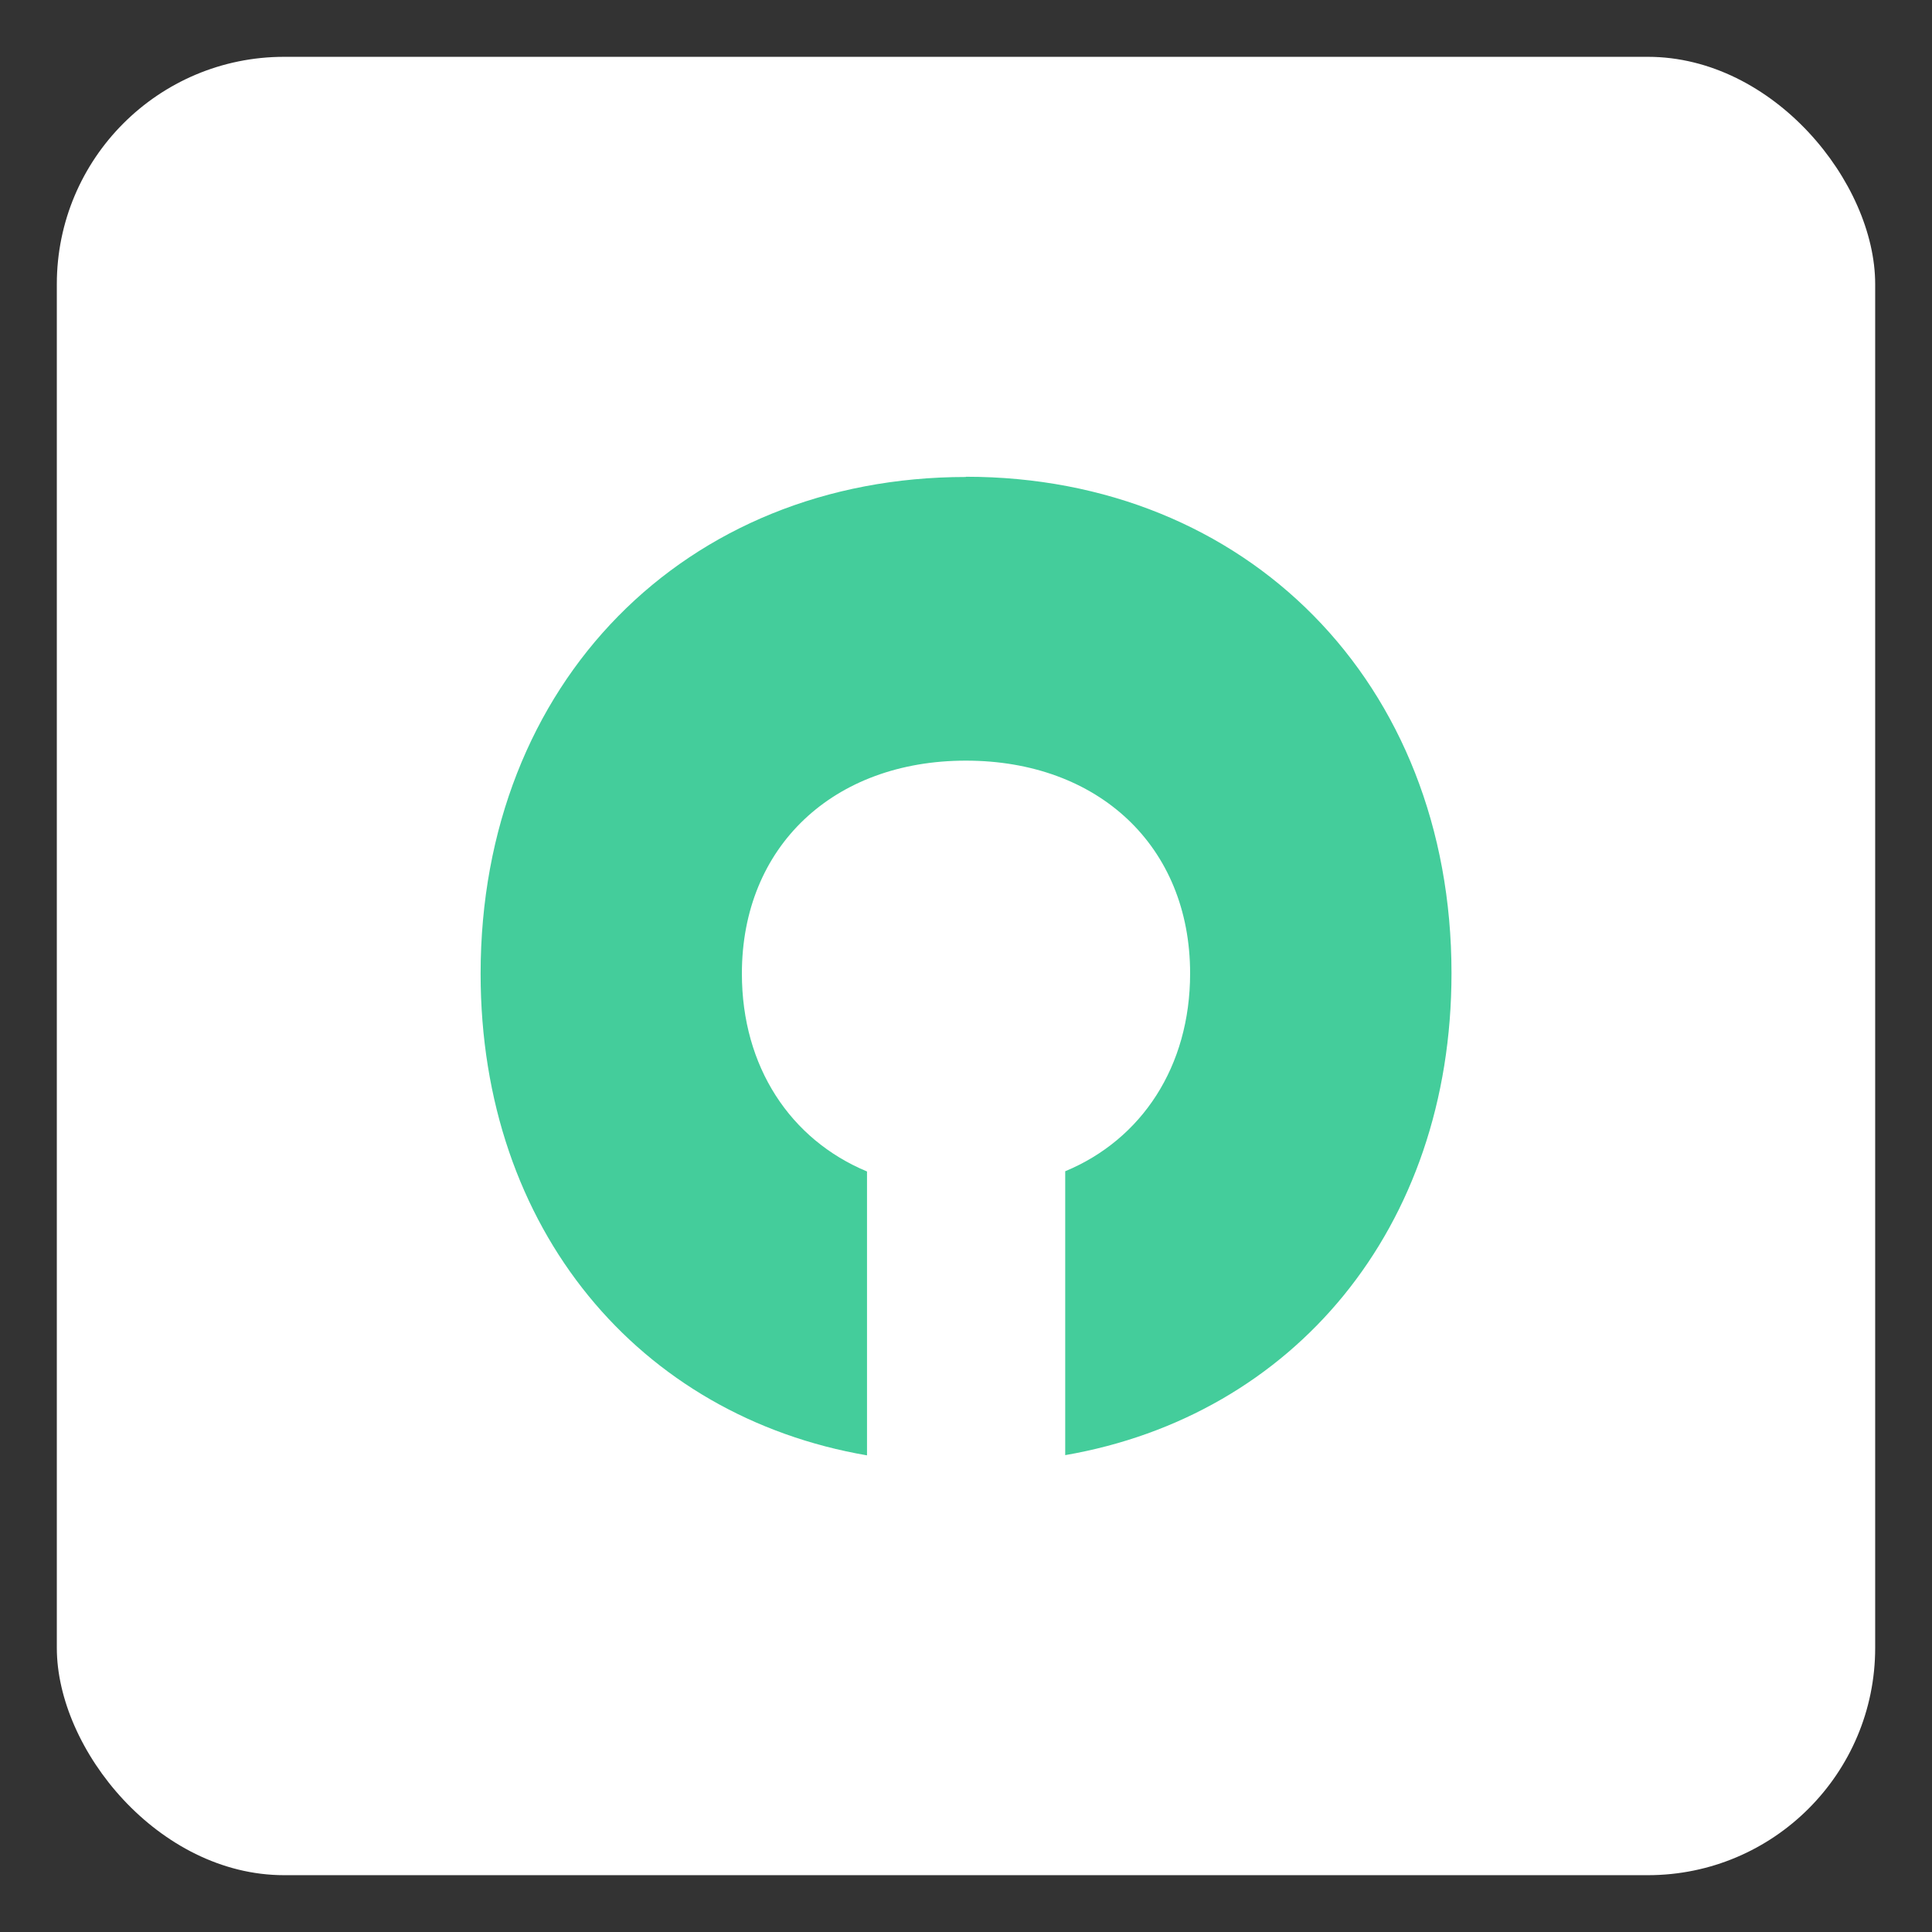
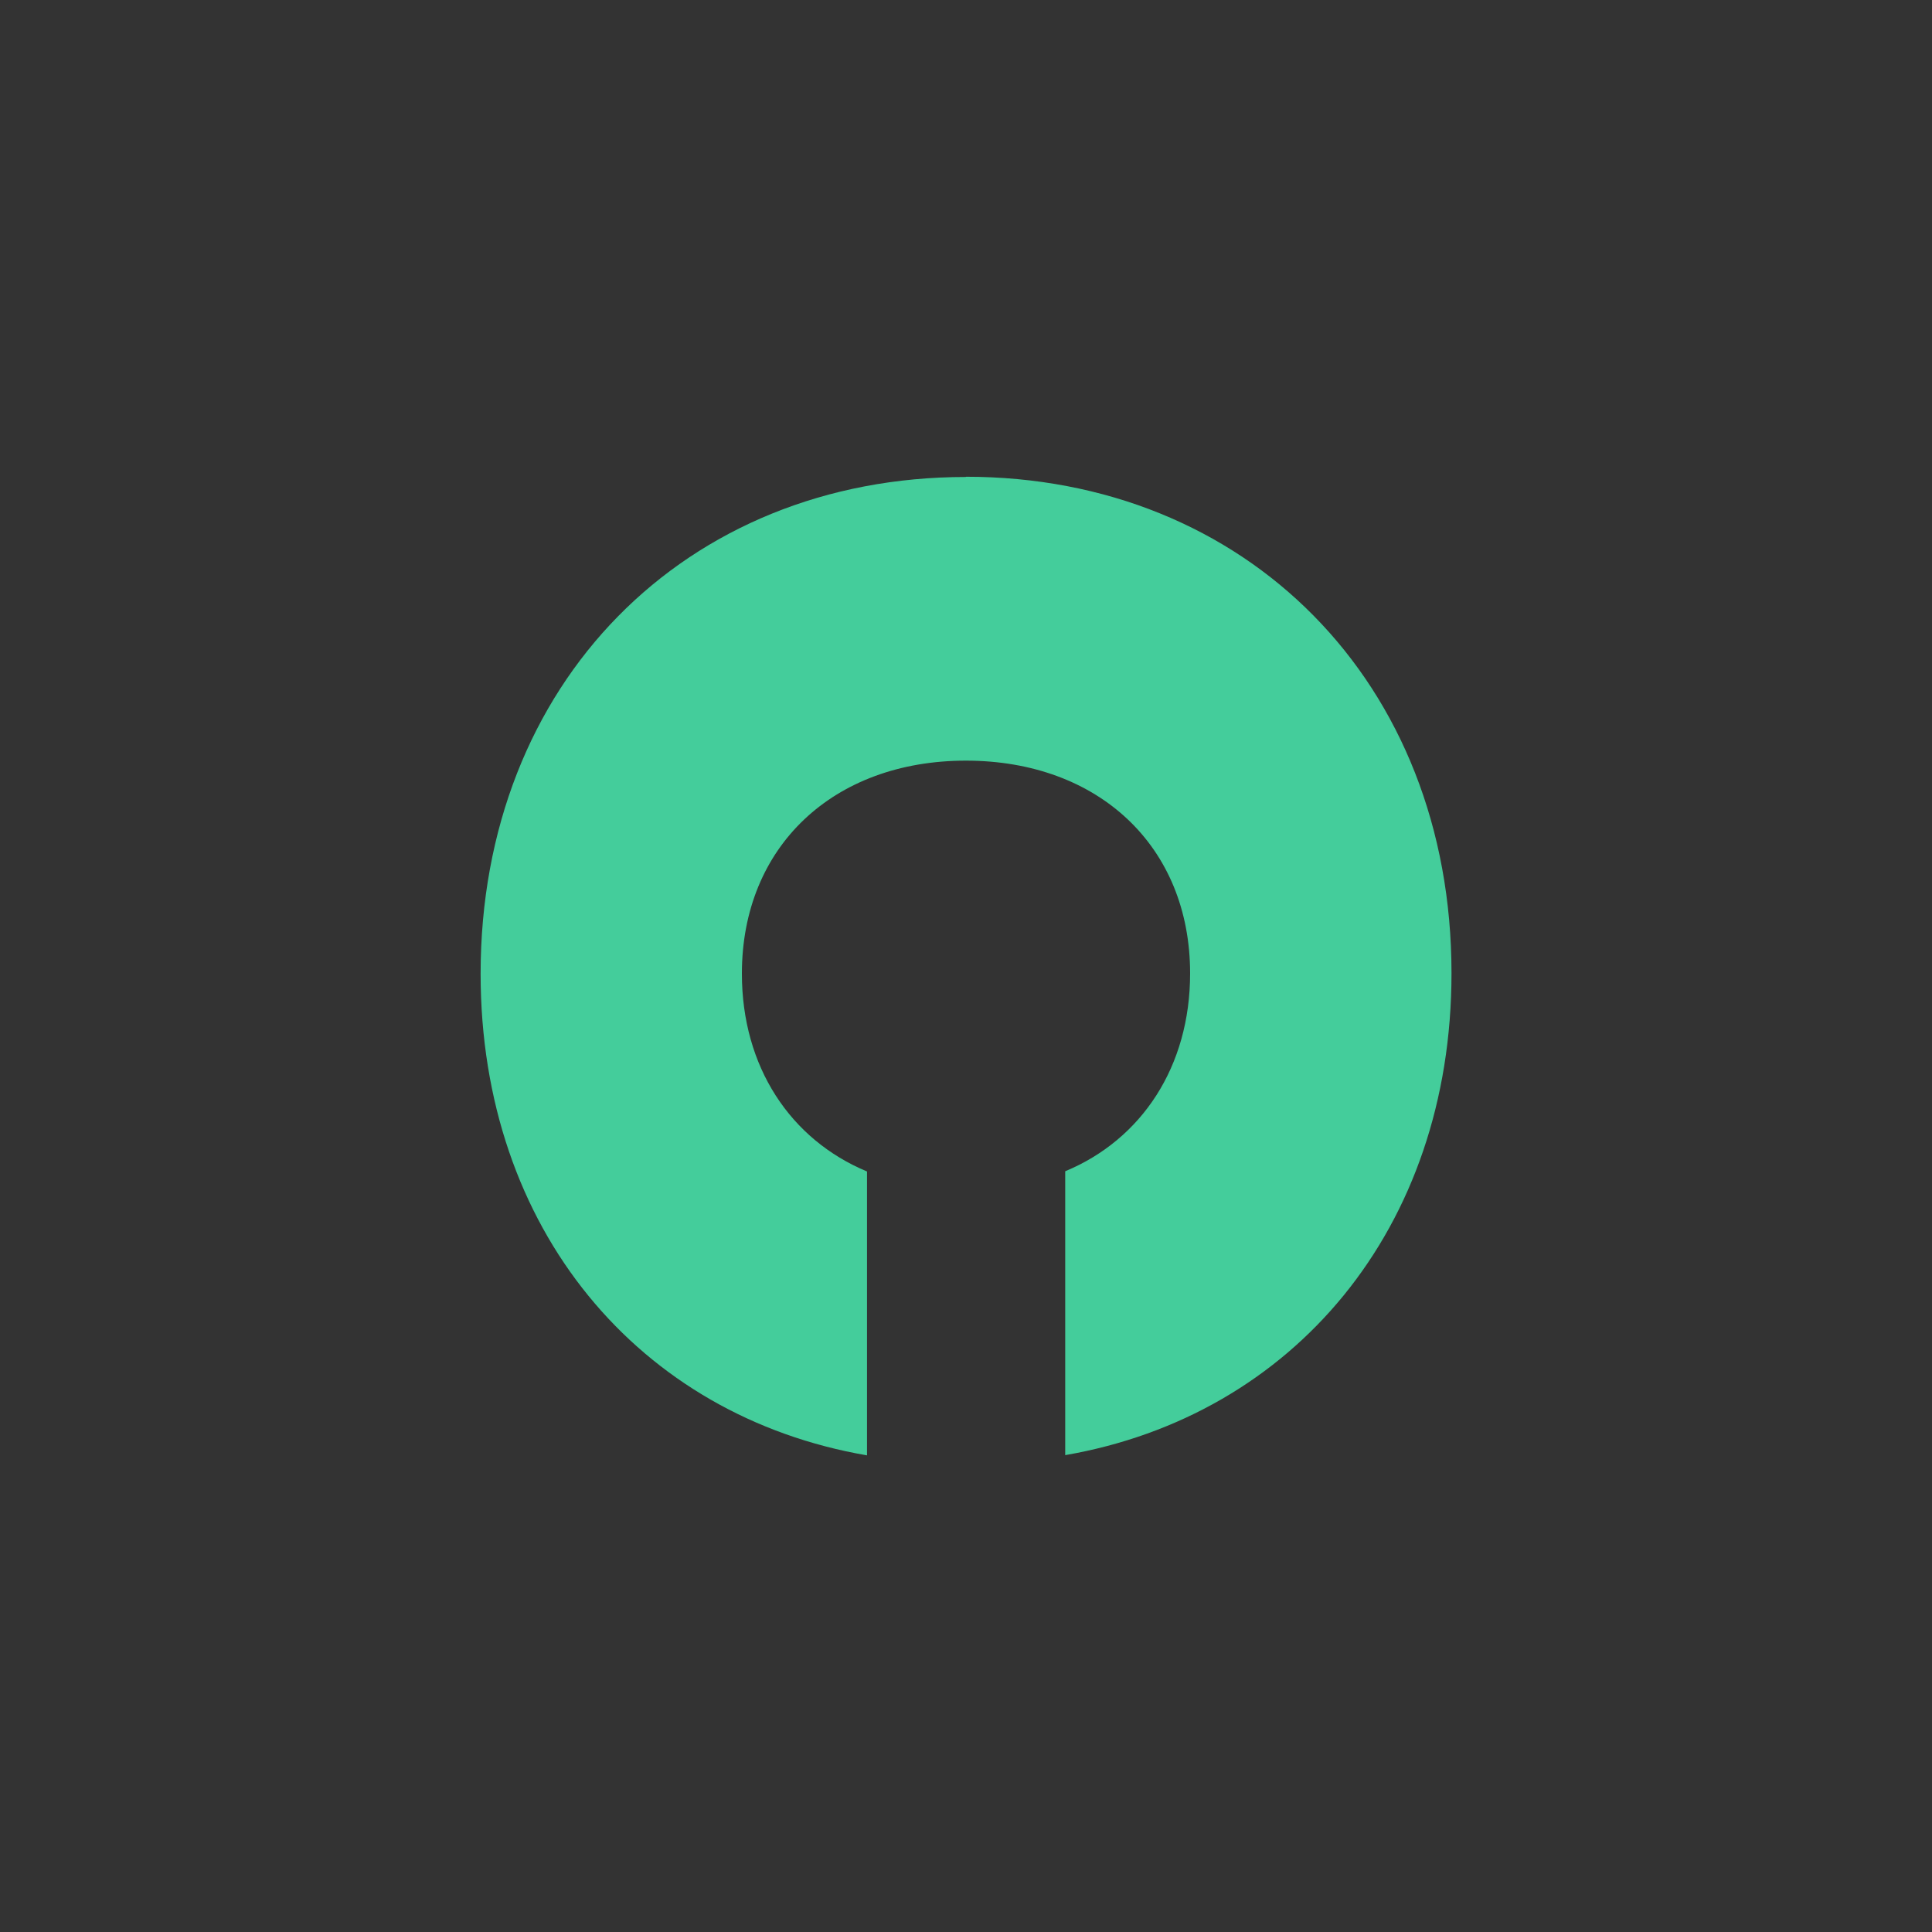
<svg xmlns="http://www.w3.org/2000/svg" width="17" height="17" viewBox="0 0 17 17" fill="none">
  <rect x="0" y="0" width="17" height="17" fill="#333333" stroke="none" />
-   <rect x="0.5" y="0.5" width="16" height="16" rx="2" fill="white" />
  <path d="M8.499 4.195C10.963 4.195 12.772 6.001 12.772 8.563C12.772 10.814 11.377 12.457 9.373 12.804V10.306C10.045 10.027 10.472 9.386 10.472 8.565C10.472 7.447 9.666 6.693 8.499 6.693C7.333 6.693 6.528 7.449 6.528 8.567C6.528 9.388 6.956 10.028 7.629 10.308V12.806C5.626 12.462 4.229 10.819 4.229 8.568C4.229 6.006 6.034 4.197 8.499 4.197V4.195Z" fill="#44CD9B" />
</svg>